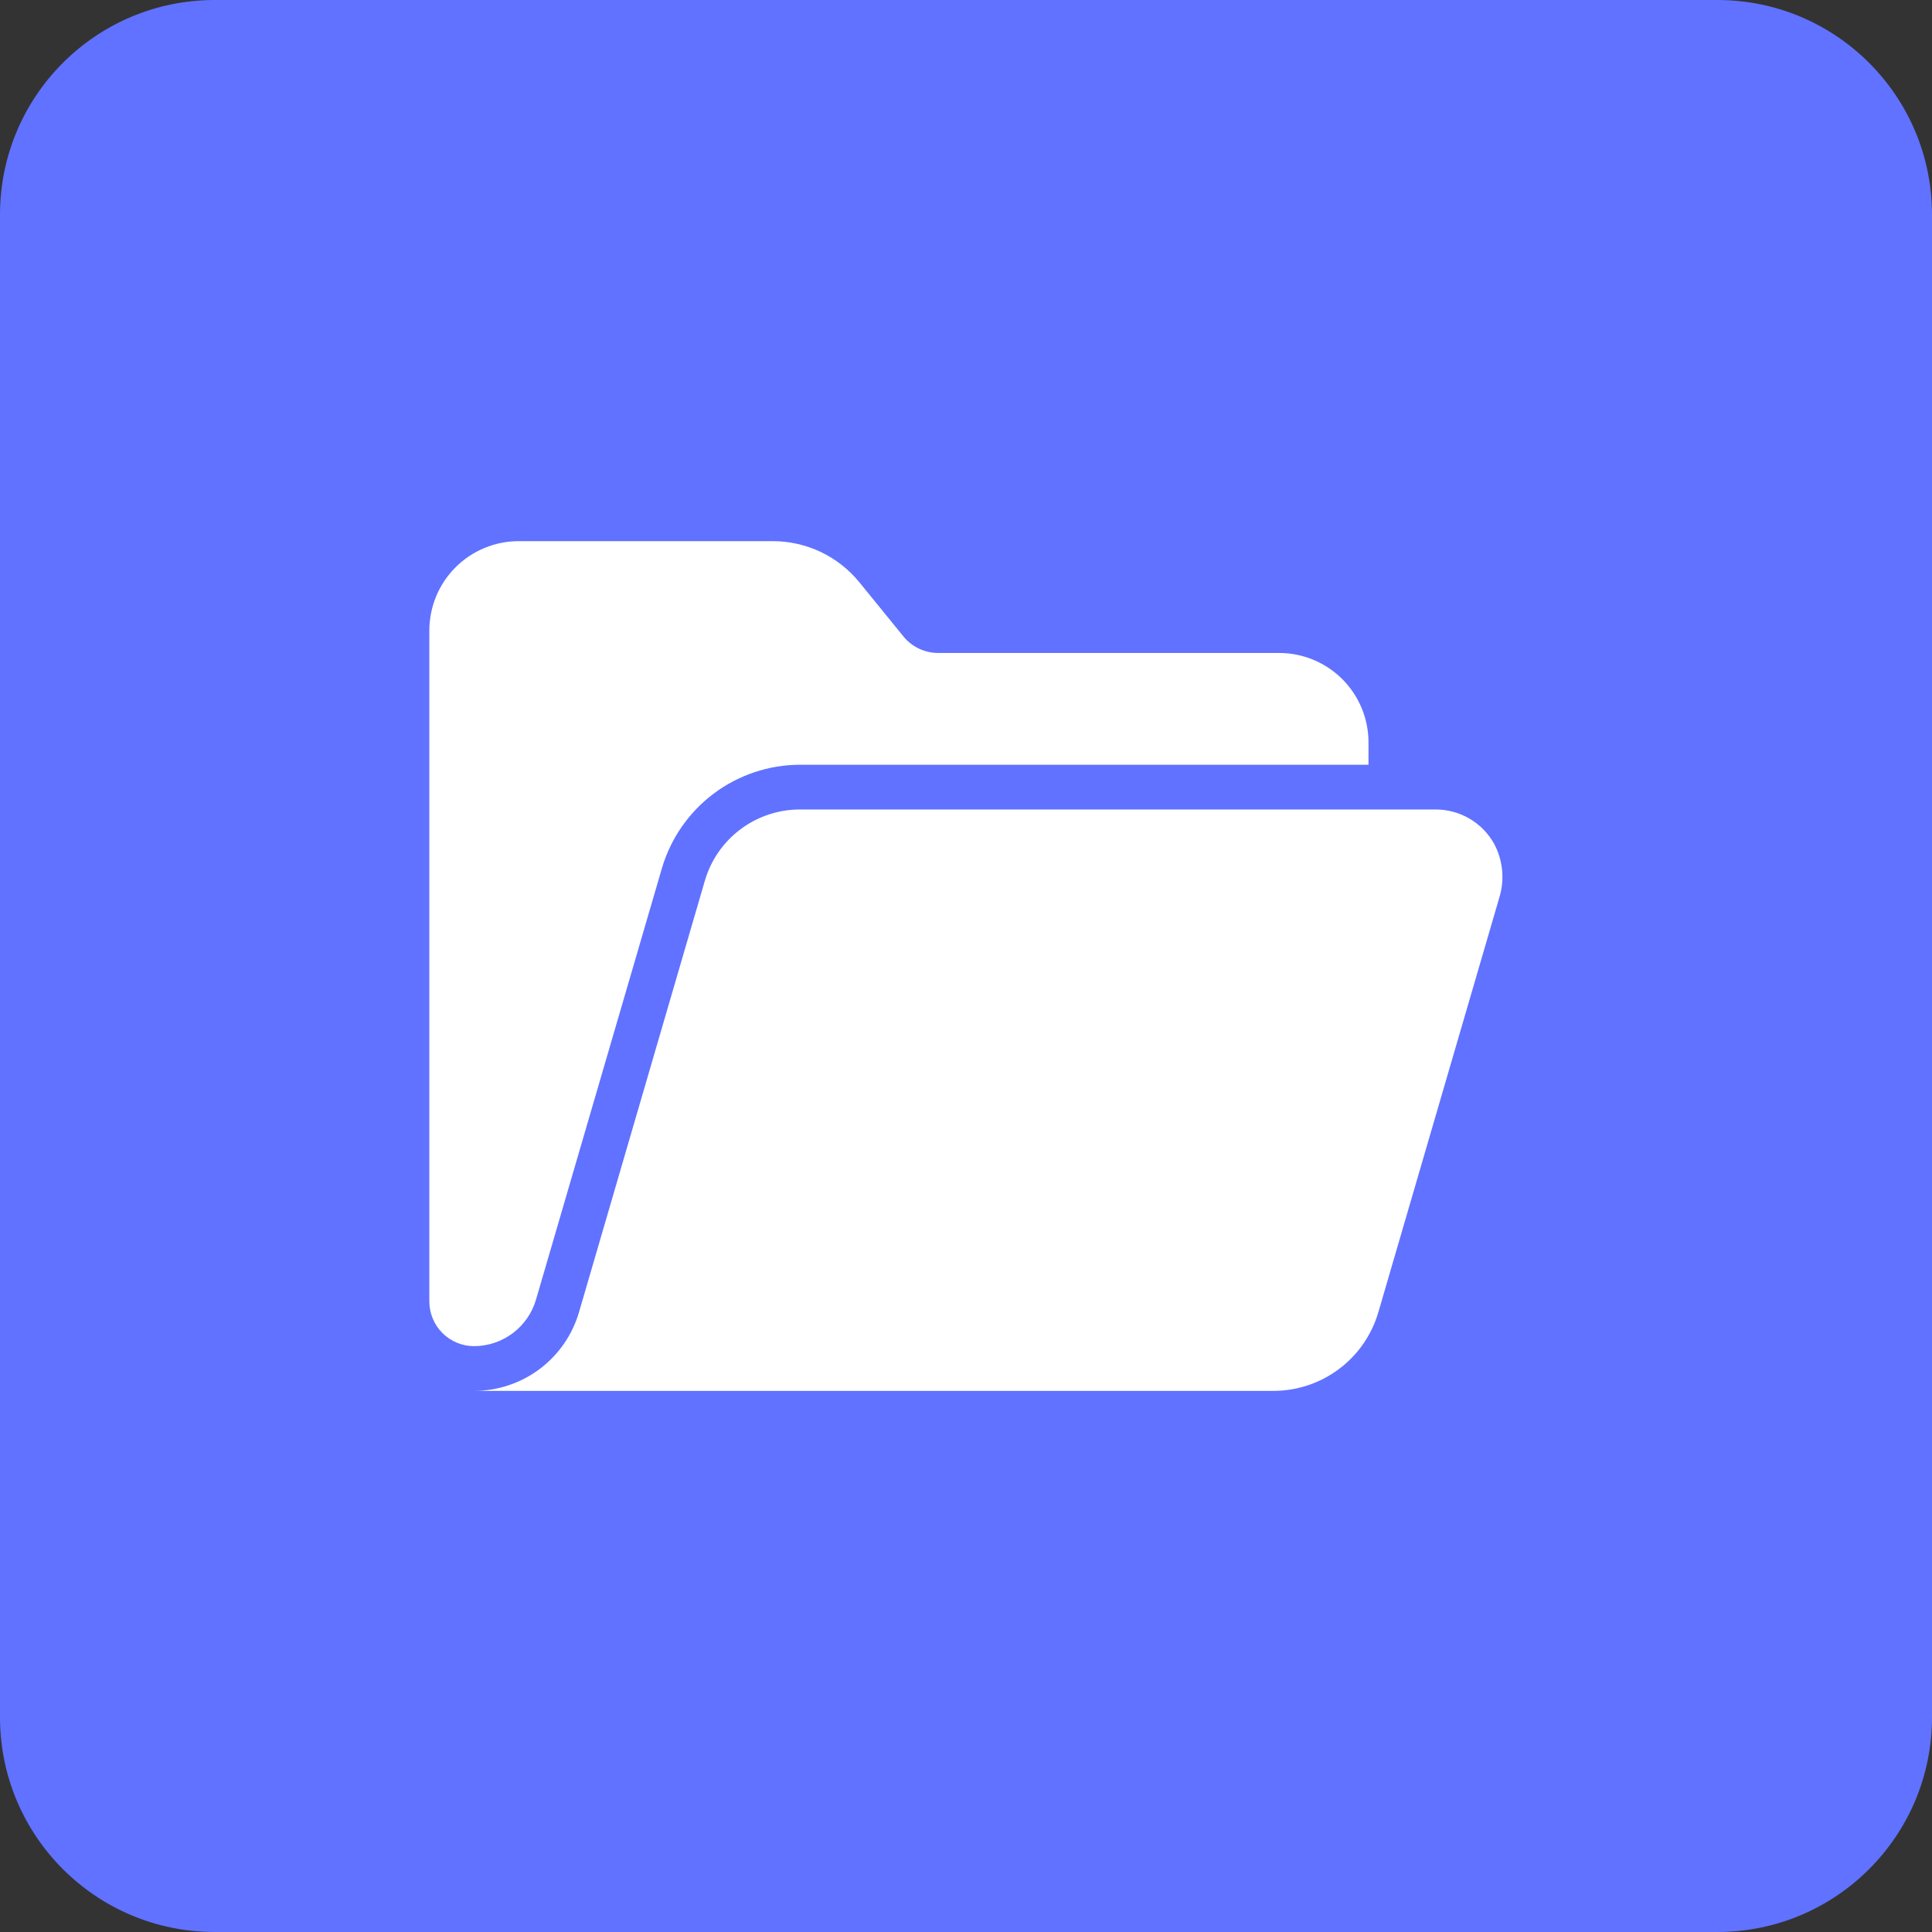
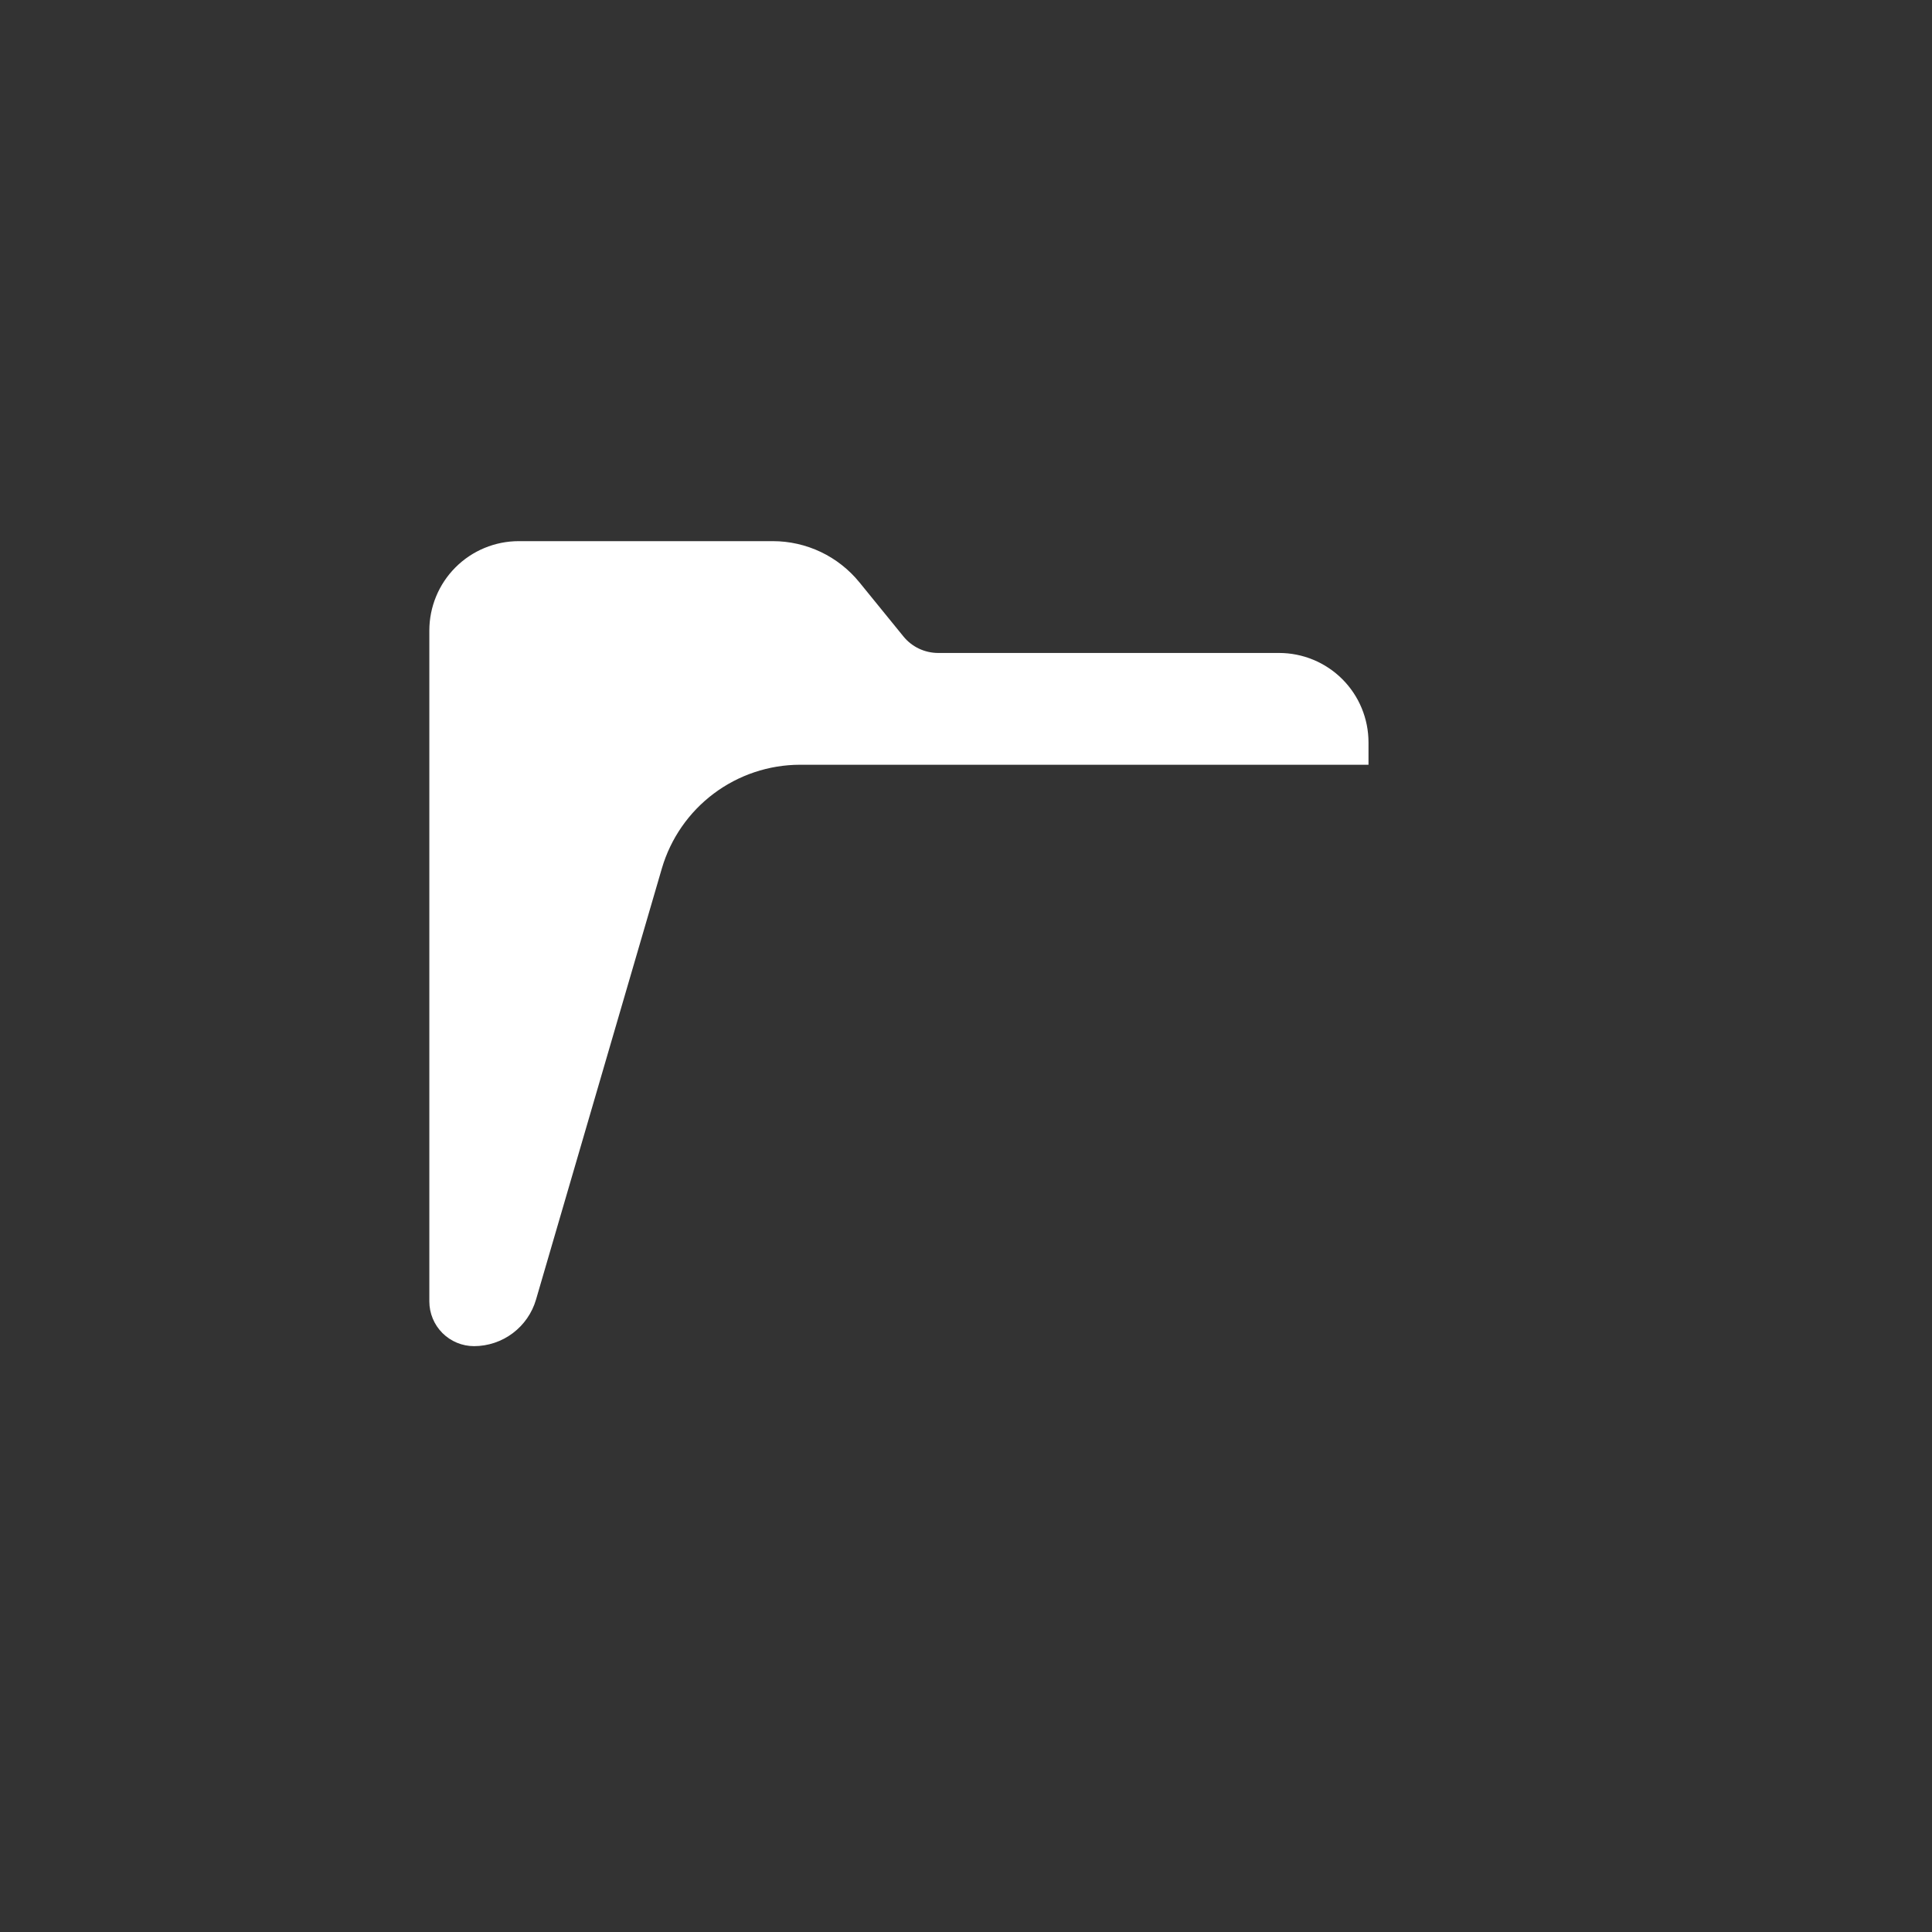
<svg xmlns="http://www.w3.org/2000/svg" width="72" height="72" viewBox="0 0 72 72" fill="none">
  <rect x="0" y="0" width="72" height="72" fill="#333333" stroke="none" />
-   <path d="M0 8C0 3.582 3.582 0 8 0H64C68.418 0 72 3.582 72 8V64C72 68.418 68.418 72 64 72H8C3.582 72 0 68.418 0 64V8Z" fill="#6072FF" />
-   <path d="M55.684 31.45C55.468 31.06 55.151 30.735 54.767 30.51C54.382 30.284 53.944 30.166 53.499 30.167H29.81C29.011 30.167 28.234 30.426 27.595 30.905C26.956 31.384 26.49 32.058 26.267 32.825L21.578 48.9C21.331 49.747 20.816 50.49 20.111 51.019C19.406 51.548 18.548 51.834 17.666 51.834H47.456C48.338 51.834 49.196 51.548 49.901 51.019C50.607 50.49 51.121 49.746 51.368 48.9L55.87 33.468C55.974 33.136 56.012 32.787 55.98 32.44C55.948 32.094 55.847 31.757 55.684 31.45Z" fill="white" />
  <path d="M19.975 48.434L24.667 32.359C24.994 31.247 25.671 30.271 26.597 29.576C27.524 28.881 28.65 28.503 29.808 28.5H51V27.667C51 26.783 50.649 25.935 50.024 25.31C49.399 24.685 48.551 24.334 47.667 24.334H34.963C34.715 24.334 34.469 24.278 34.245 24.172C34.021 24.065 33.823 23.91 33.667 23.717L32.029 21.703C31.638 21.223 31.146 20.836 30.588 20.57C30.029 20.305 29.418 20.167 28.8 20.167H19.333C18.449 20.167 17.601 20.518 16.976 21.143C16.351 21.768 16 22.616 16 23.5V48.5C16 48.942 16.176 49.366 16.488 49.679C16.801 49.991 17.225 50.167 17.667 50.167C18.187 50.166 18.693 49.996 19.109 49.684C19.525 49.371 19.829 48.933 19.975 48.434Z" fill="white" />
</svg>